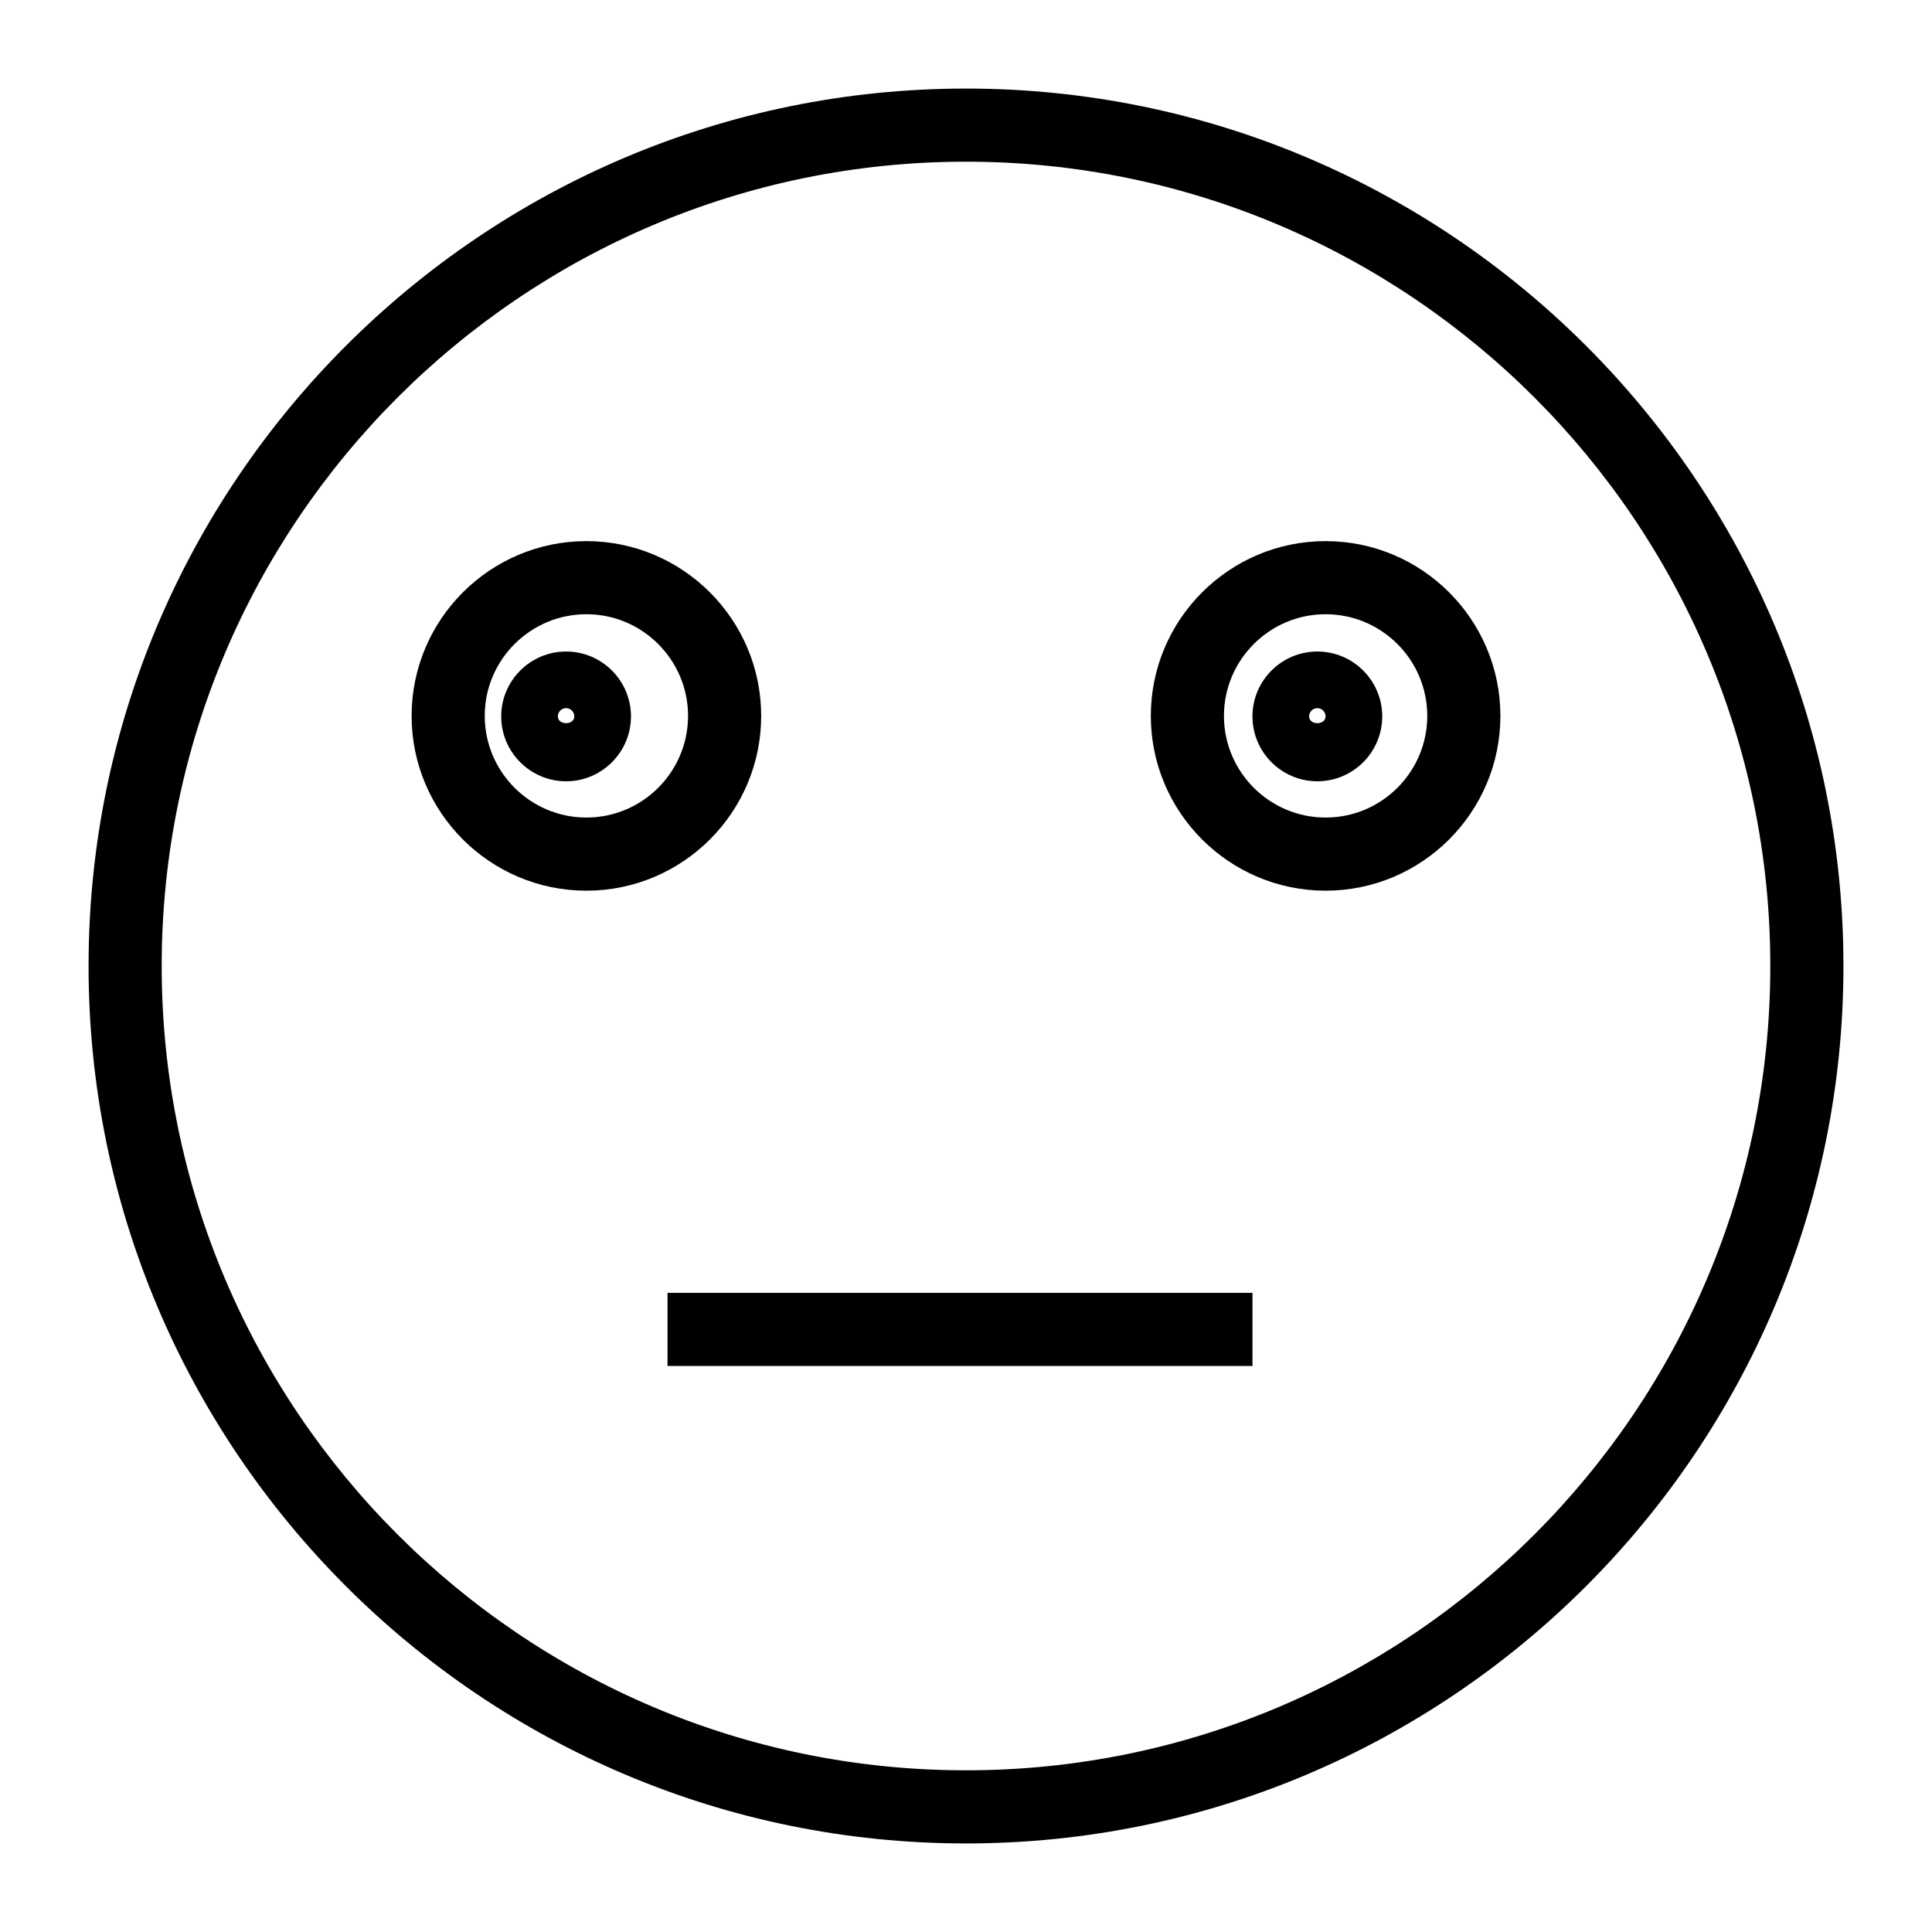
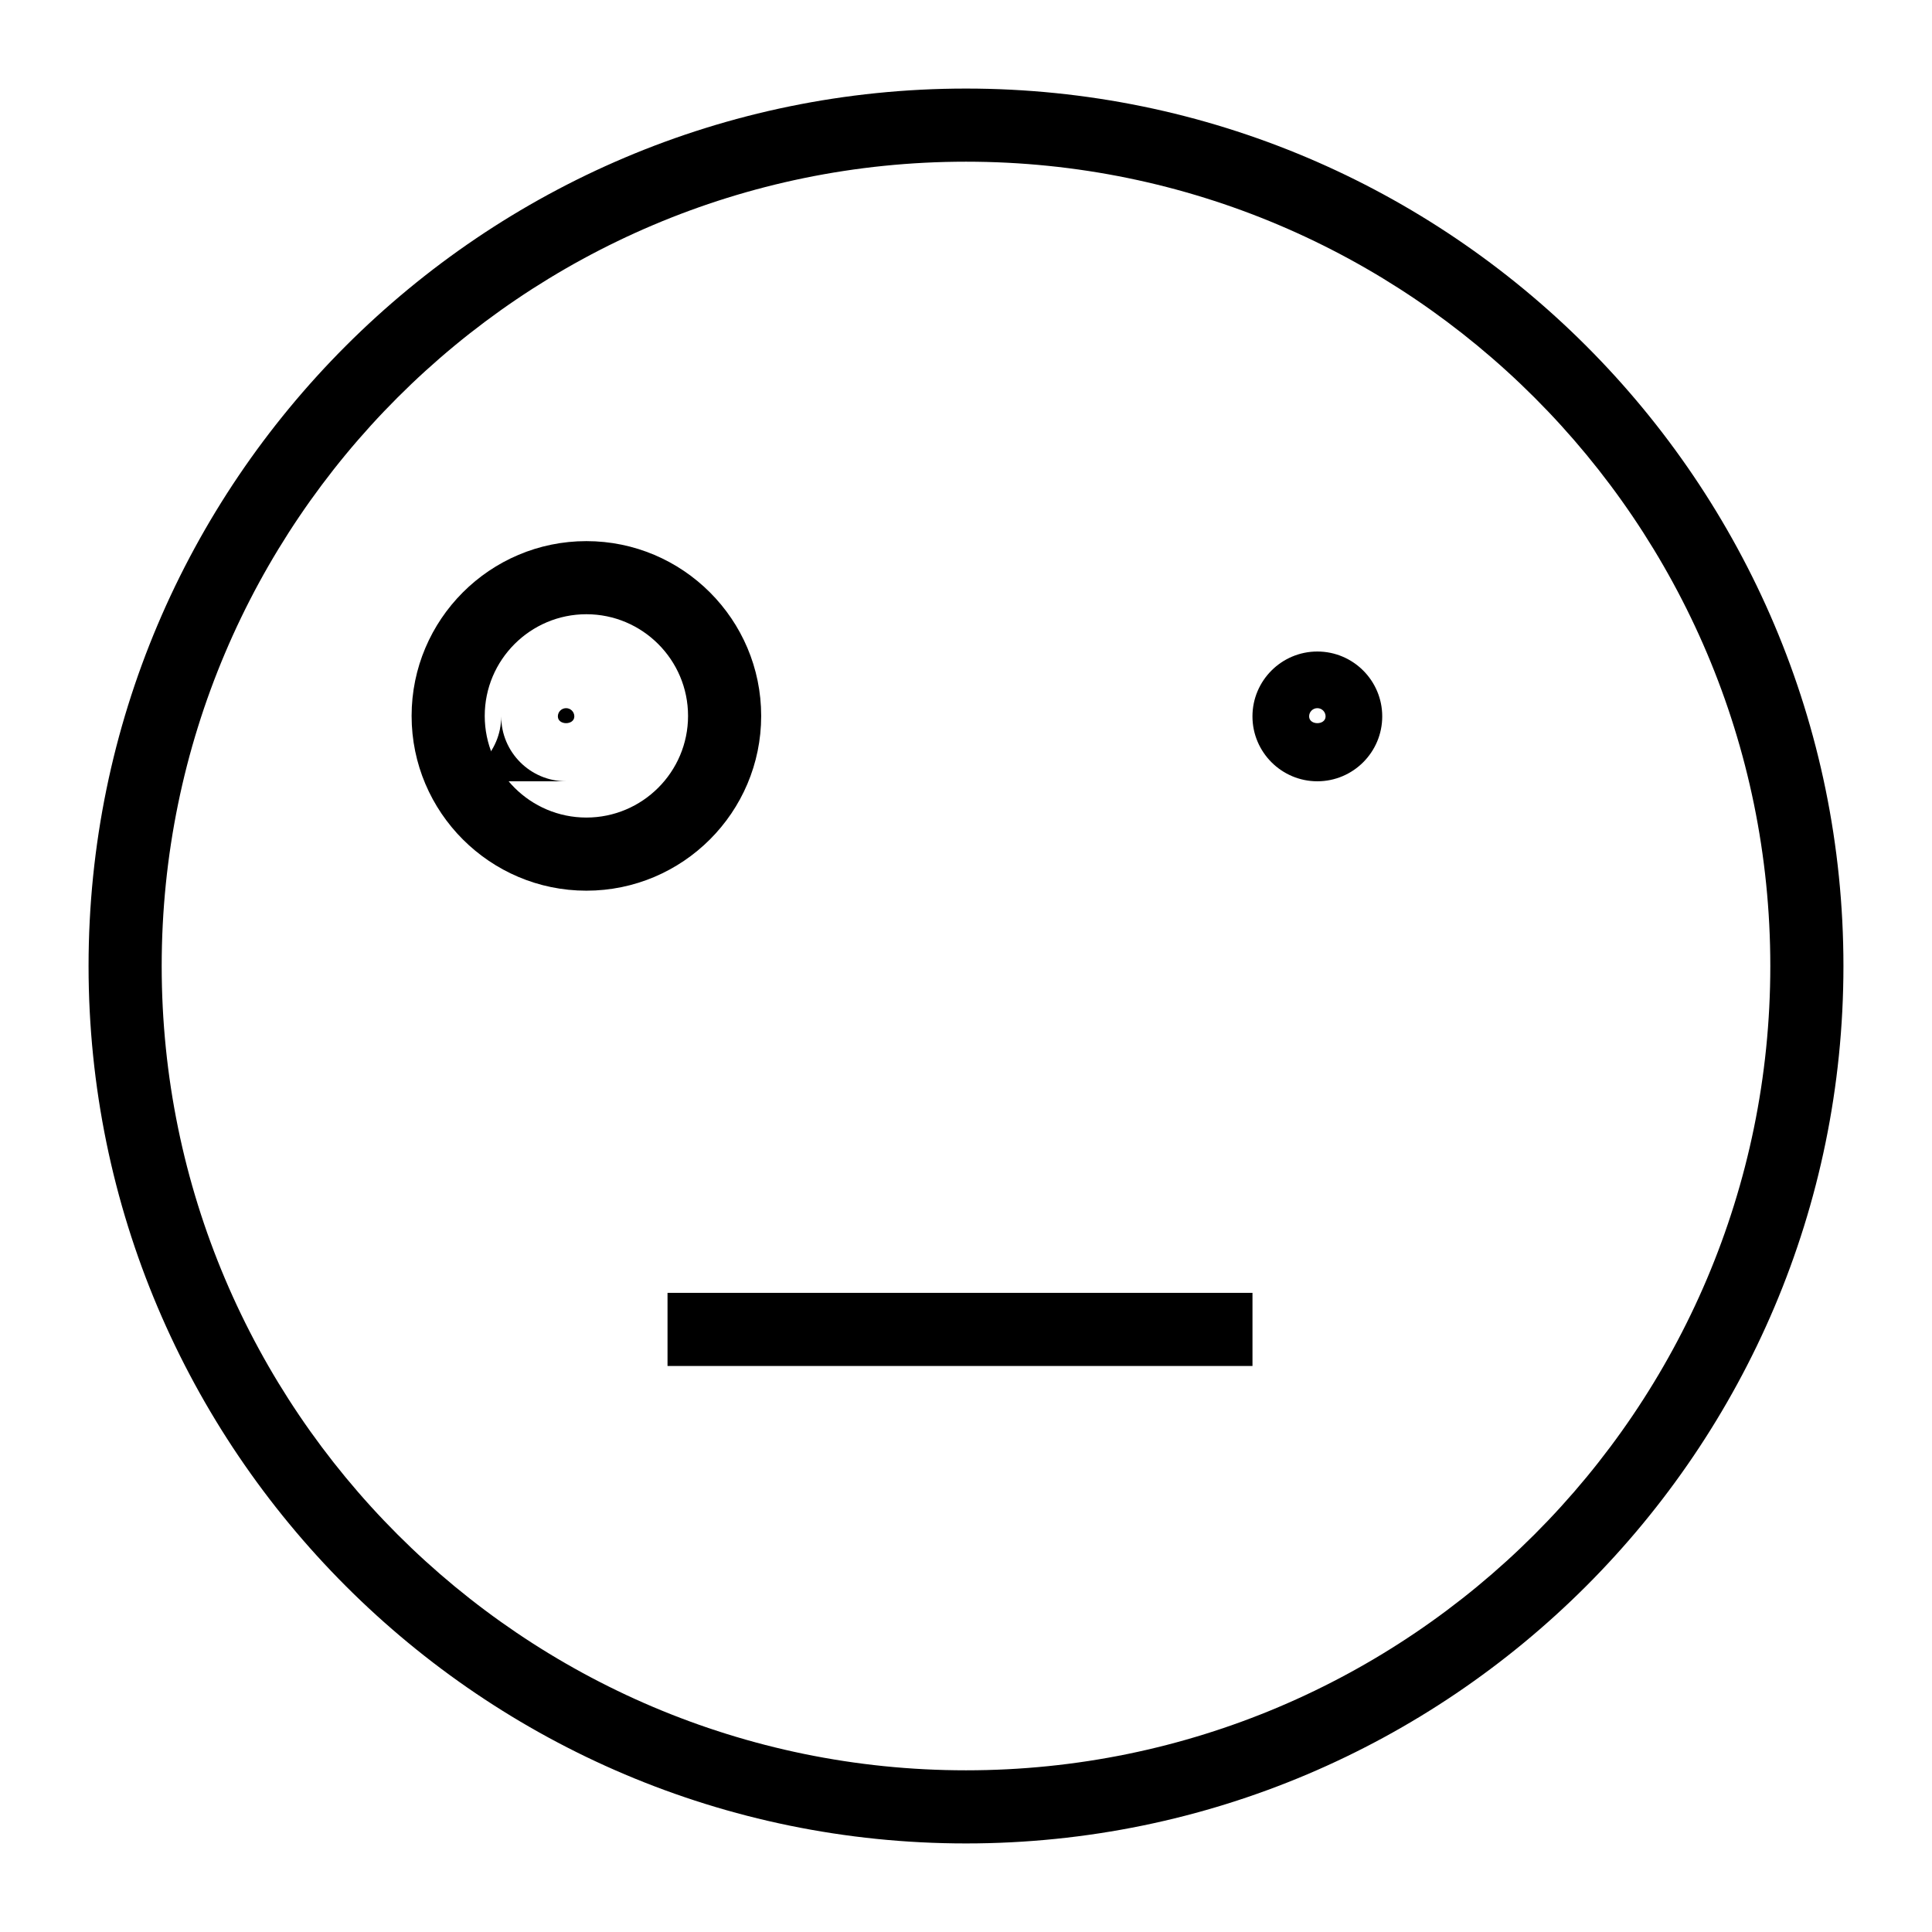
<svg xmlns="http://www.w3.org/2000/svg" fill="#000000" width="800px" height="800px" version="1.1" viewBox="144 144 512 512">
  <g>
    <path d="m400 632.53c-128.21 0-232.53-104.32-232.53-232.53 0-128.21 104.31-232.53 232.53-232.53s232.53 104.31 232.53 232.53c0 128.21-104.32 232.53-232.53 232.53zm0-445.68c-117.53 0-213.15 95.621-213.15 213.15s95.617 213.15 213.15 213.15 213.15-95.617 213.15-213.15c0.004-117.53-95.613-213.15-213.14-213.15z" />
    <path d="m299.4 380.04c-25.543 0-46.32-20.777-46.32-46.312 0-25.547 20.777-46.324 46.32-46.324 25.543 0 46.32 20.777 46.32 46.324 0 25.535-20.777 46.312-46.32 46.312zm0-73.262c-14.855 0-26.941 12.094-26.941 26.945 0 14.855 12.086 26.938 26.941 26.938 14.855 0 26.941-12.082 26.941-26.938 0-14.852-12.086-26.945-26.941-26.945z" />
-     <path d="m495.3 380.04c-25.543 0-46.32-20.777-46.32-46.312 0-25.547 20.777-46.324 46.32-46.324s46.32 20.777 46.32 46.324c-0.004 25.535-20.781 46.312-46.32 46.312zm0-73.262c-14.855 0-26.941 12.094-26.941 26.945 0 14.855 12.086 26.938 26.941 26.938s26.941-12.082 26.941-26.938c0-14.852-12.09-26.945-26.941-26.945z" />
-     <path d="m294.02 351.05c-9.48 0-17.195-7.719-17.195-17.199s7.715-17.191 17.195-17.191 17.195 7.711 17.195 17.191c0 9.477-7.715 17.199-17.195 17.199zm0-19.379c-1.203 0-2.18 0.973-2.18 2.176 0 2.402 4.363 2.402 4.363 0-0.004-1.199-0.984-2.176-2.184-2.176z" />
+     <path d="m294.02 351.05c-9.48 0-17.195-7.719-17.195-17.199c0 9.477-7.715 17.199-17.195 17.199zm0-19.379c-1.203 0-2.18 0.973-2.18 2.176 0 2.402 4.363 2.402 4.363 0-0.004-1.199-0.984-2.176-2.184-2.176z" />
    <path d="m493.11 351.05c-9.48 0-17.195-7.719-17.195-17.199s7.715-17.191 17.195-17.191 17.195 7.711 17.195 17.191c0.004 9.477-7.715 17.199-17.195 17.199zm0-19.379c-1.203 0-2.18 0.973-2.18 2.176 0 2.402 4.363 2.402 4.363 0 0-1.199-0.98-2.176-2.184-2.176z" />
    <path d="m320.9 486.62h155.02v19.379h-155.02z" />
  </g>
</svg>